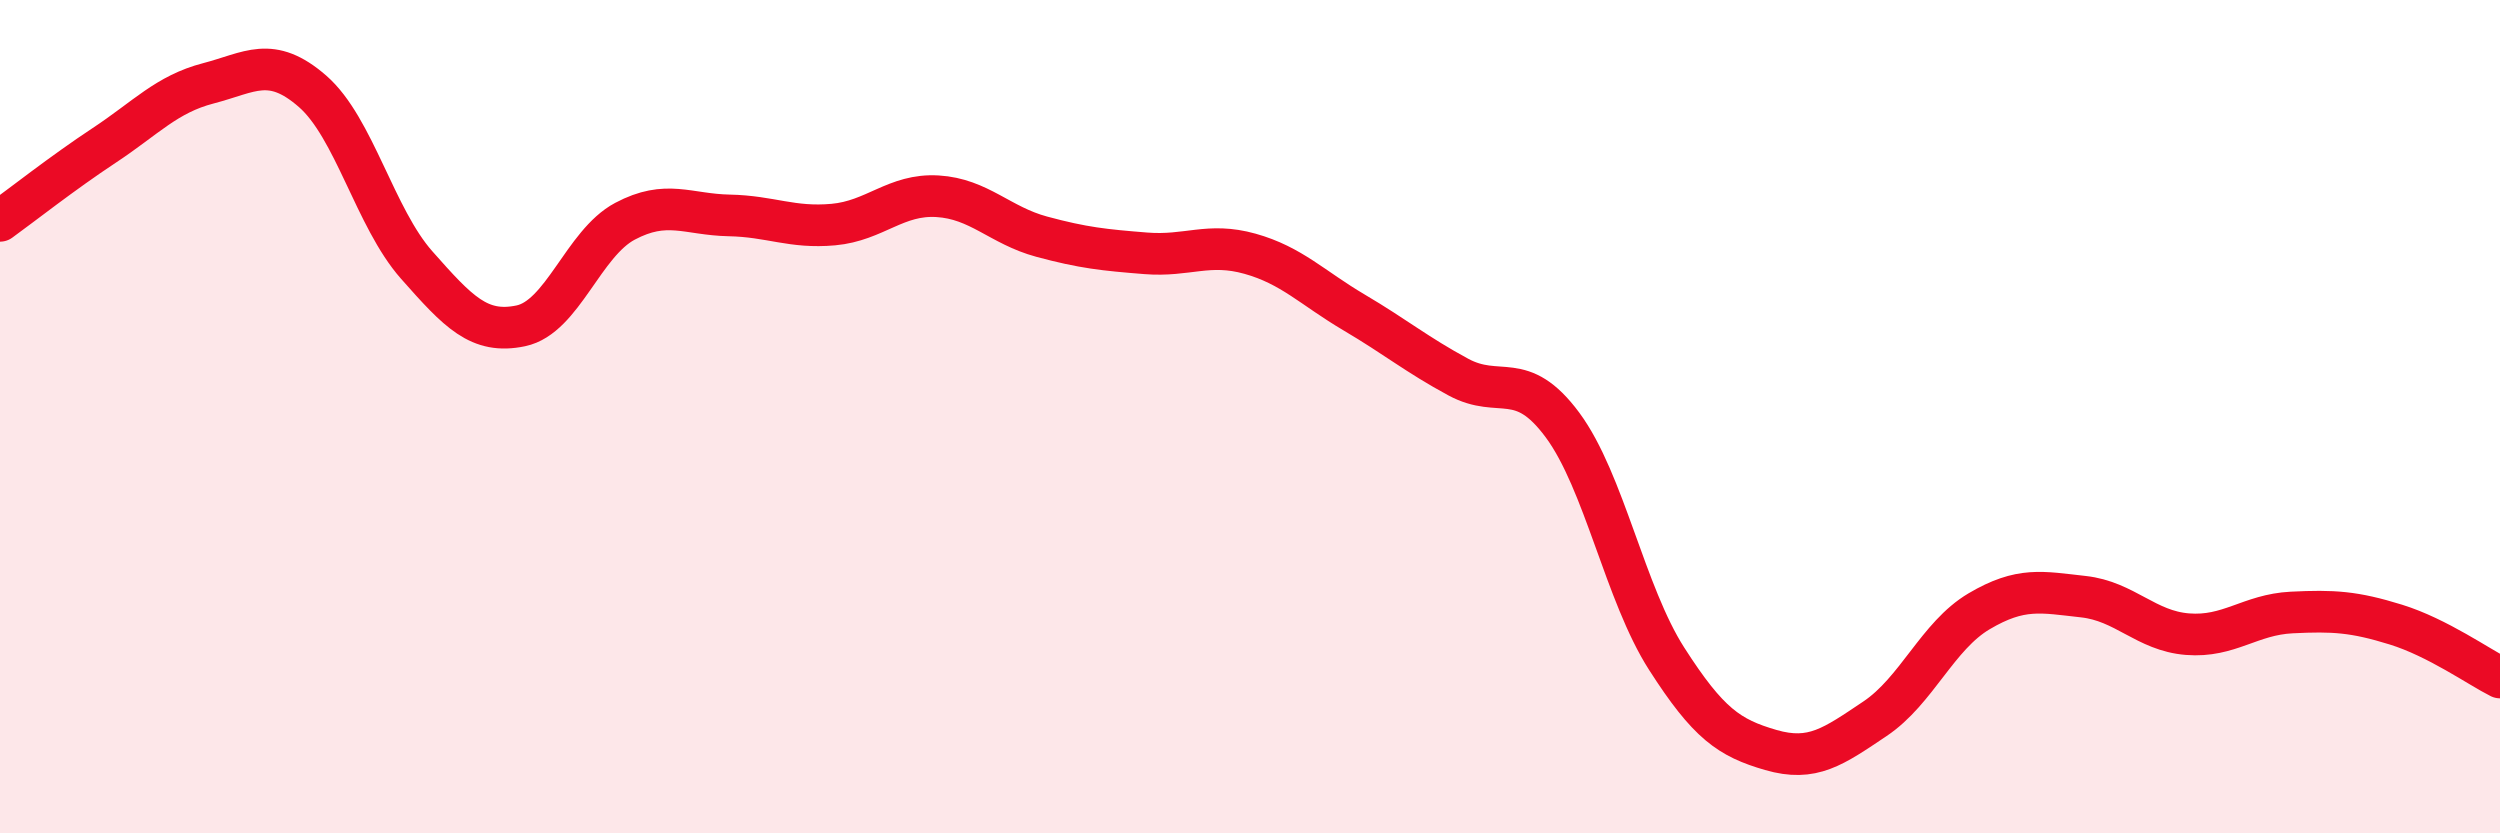
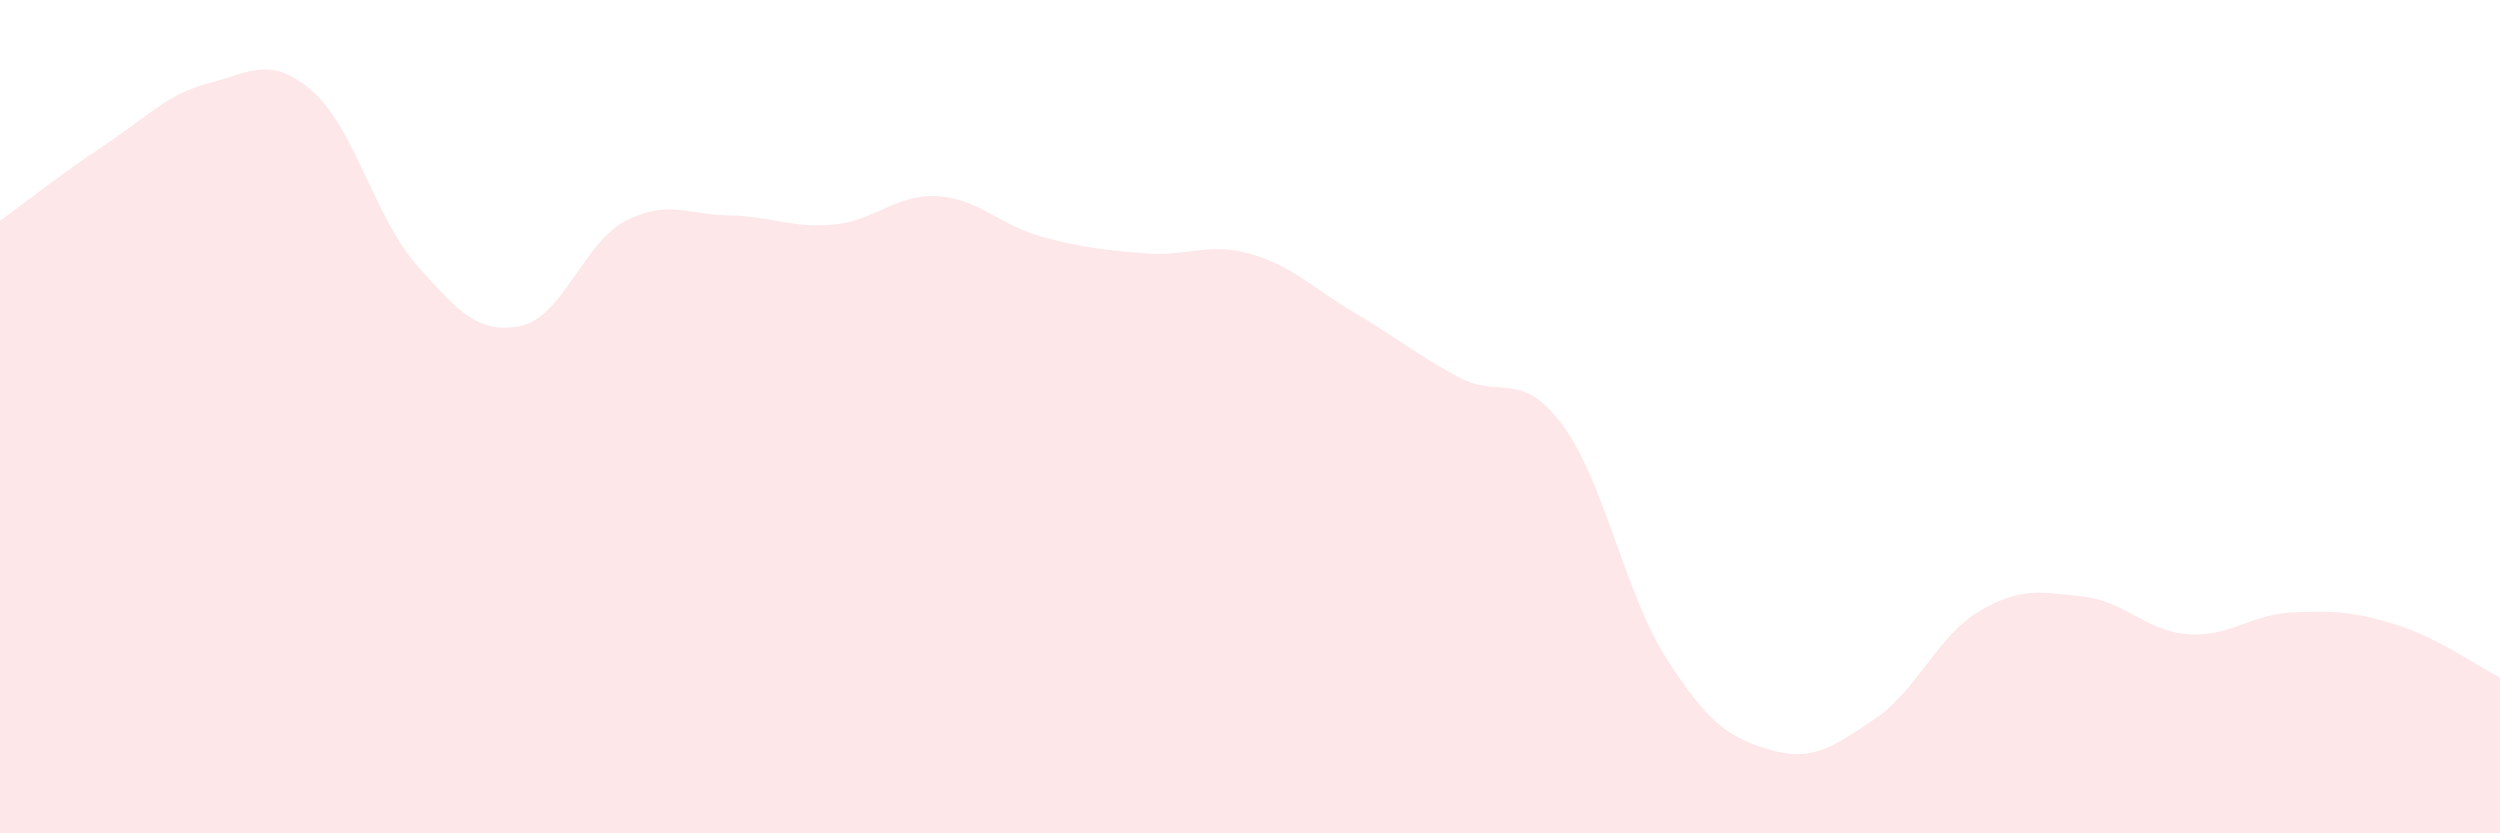
<svg xmlns="http://www.w3.org/2000/svg" width="60" height="20" viewBox="0 0 60 20">
  <path d="M 0,5.3 C 0.5,4.94 1.5,4.15 2.5,3.49 C 3.5,2.83 4,2.26 5,2 C 6,1.74 6.5,1.32 7.5,2.19 C 8.5,3.06 9,5.23 10,6.36 C 11,7.49 11.5,8.03 12.5,7.82 C 13.5,7.61 14,5.84 15,5.31 C 16,4.78 16.5,5.15 17.5,5.17 C 18.5,5.19 19,5.48 20,5.39 C 21,5.3 21.5,4.65 22.5,4.71 C 23.5,4.77 24,5.41 25,5.68 C 26,5.95 26.5,6 27.5,6.08 C 28.5,6.16 29,5.81 30,6.09 C 31,6.37 31.5,6.91 32.5,7.5 C 33.5,8.09 34,8.51 35,9.05 C 36,9.59 36.5,8.85 37.5,10.2 C 38.5,11.55 39,14.25 40,15.81 C 41,17.37 41.5,17.71 42.5,18 C 43.5,18.29 44,17.92 45,17.25 C 46,16.58 46.5,15.26 47.5,14.67 C 48.5,14.08 49,14.21 50,14.32 C 51,14.43 51.5,15.14 52.5,15.22 C 53.5,15.3 54,14.75 55,14.7 C 56,14.65 56.5,14.68 57.5,14.99 C 58.5,15.3 59.5,16.01 60,16.26L60 20L0 20Z" fill="#EB0A25" opacity="0.1" stroke-linecap="round" stroke-linejoin="round" />
-   <path d="M 0,5.3 C 0.5,4.94 1.5,4.15 2.5,3.49 C 3.5,2.83 4,2.26 5,2 C 6,1.74 6.5,1.32 7.5,2.19 C 8.5,3.06 9,5.23 10,6.36 C 11,7.49 11.5,8.03 12.5,7.82 C 13.5,7.61 14,5.84 15,5.31 C 16,4.78 16.5,5.15 17.5,5.17 C 18.5,5.19 19,5.48 20,5.39 C 21,5.3 21.5,4.65 22.5,4.71 C 23.5,4.77 24,5.41 25,5.68 C 26,5.95 26.5,6 27.5,6.08 C 28.5,6.16 29,5.81 30,6.09 C 31,6.37 31.5,6.91 32.5,7.5 C 33.5,8.09 34,8.51 35,9.05 C 36,9.59 36.5,8.85 37.5,10.2 C 38.5,11.55 39,14.25 40,15.81 C 41,17.37 41.5,17.71 42.5,18 C 43.5,18.29 44,17.92 45,17.25 C 46,16.58 46.5,15.26 47.5,14.67 C 48.5,14.08 49,14.21 50,14.32 C 51,14.43 51.5,15.14 52.5,15.22 C 53.5,15.3 54,14.75 55,14.7 C 56,14.65 56.5,14.68 57.5,14.99 C 58.5,15.3 59.5,16.01 60,16.26" stroke="#EB0A25" stroke-width="1" fill="none" stroke-linecap="round" stroke-linejoin="round" />
</svg>